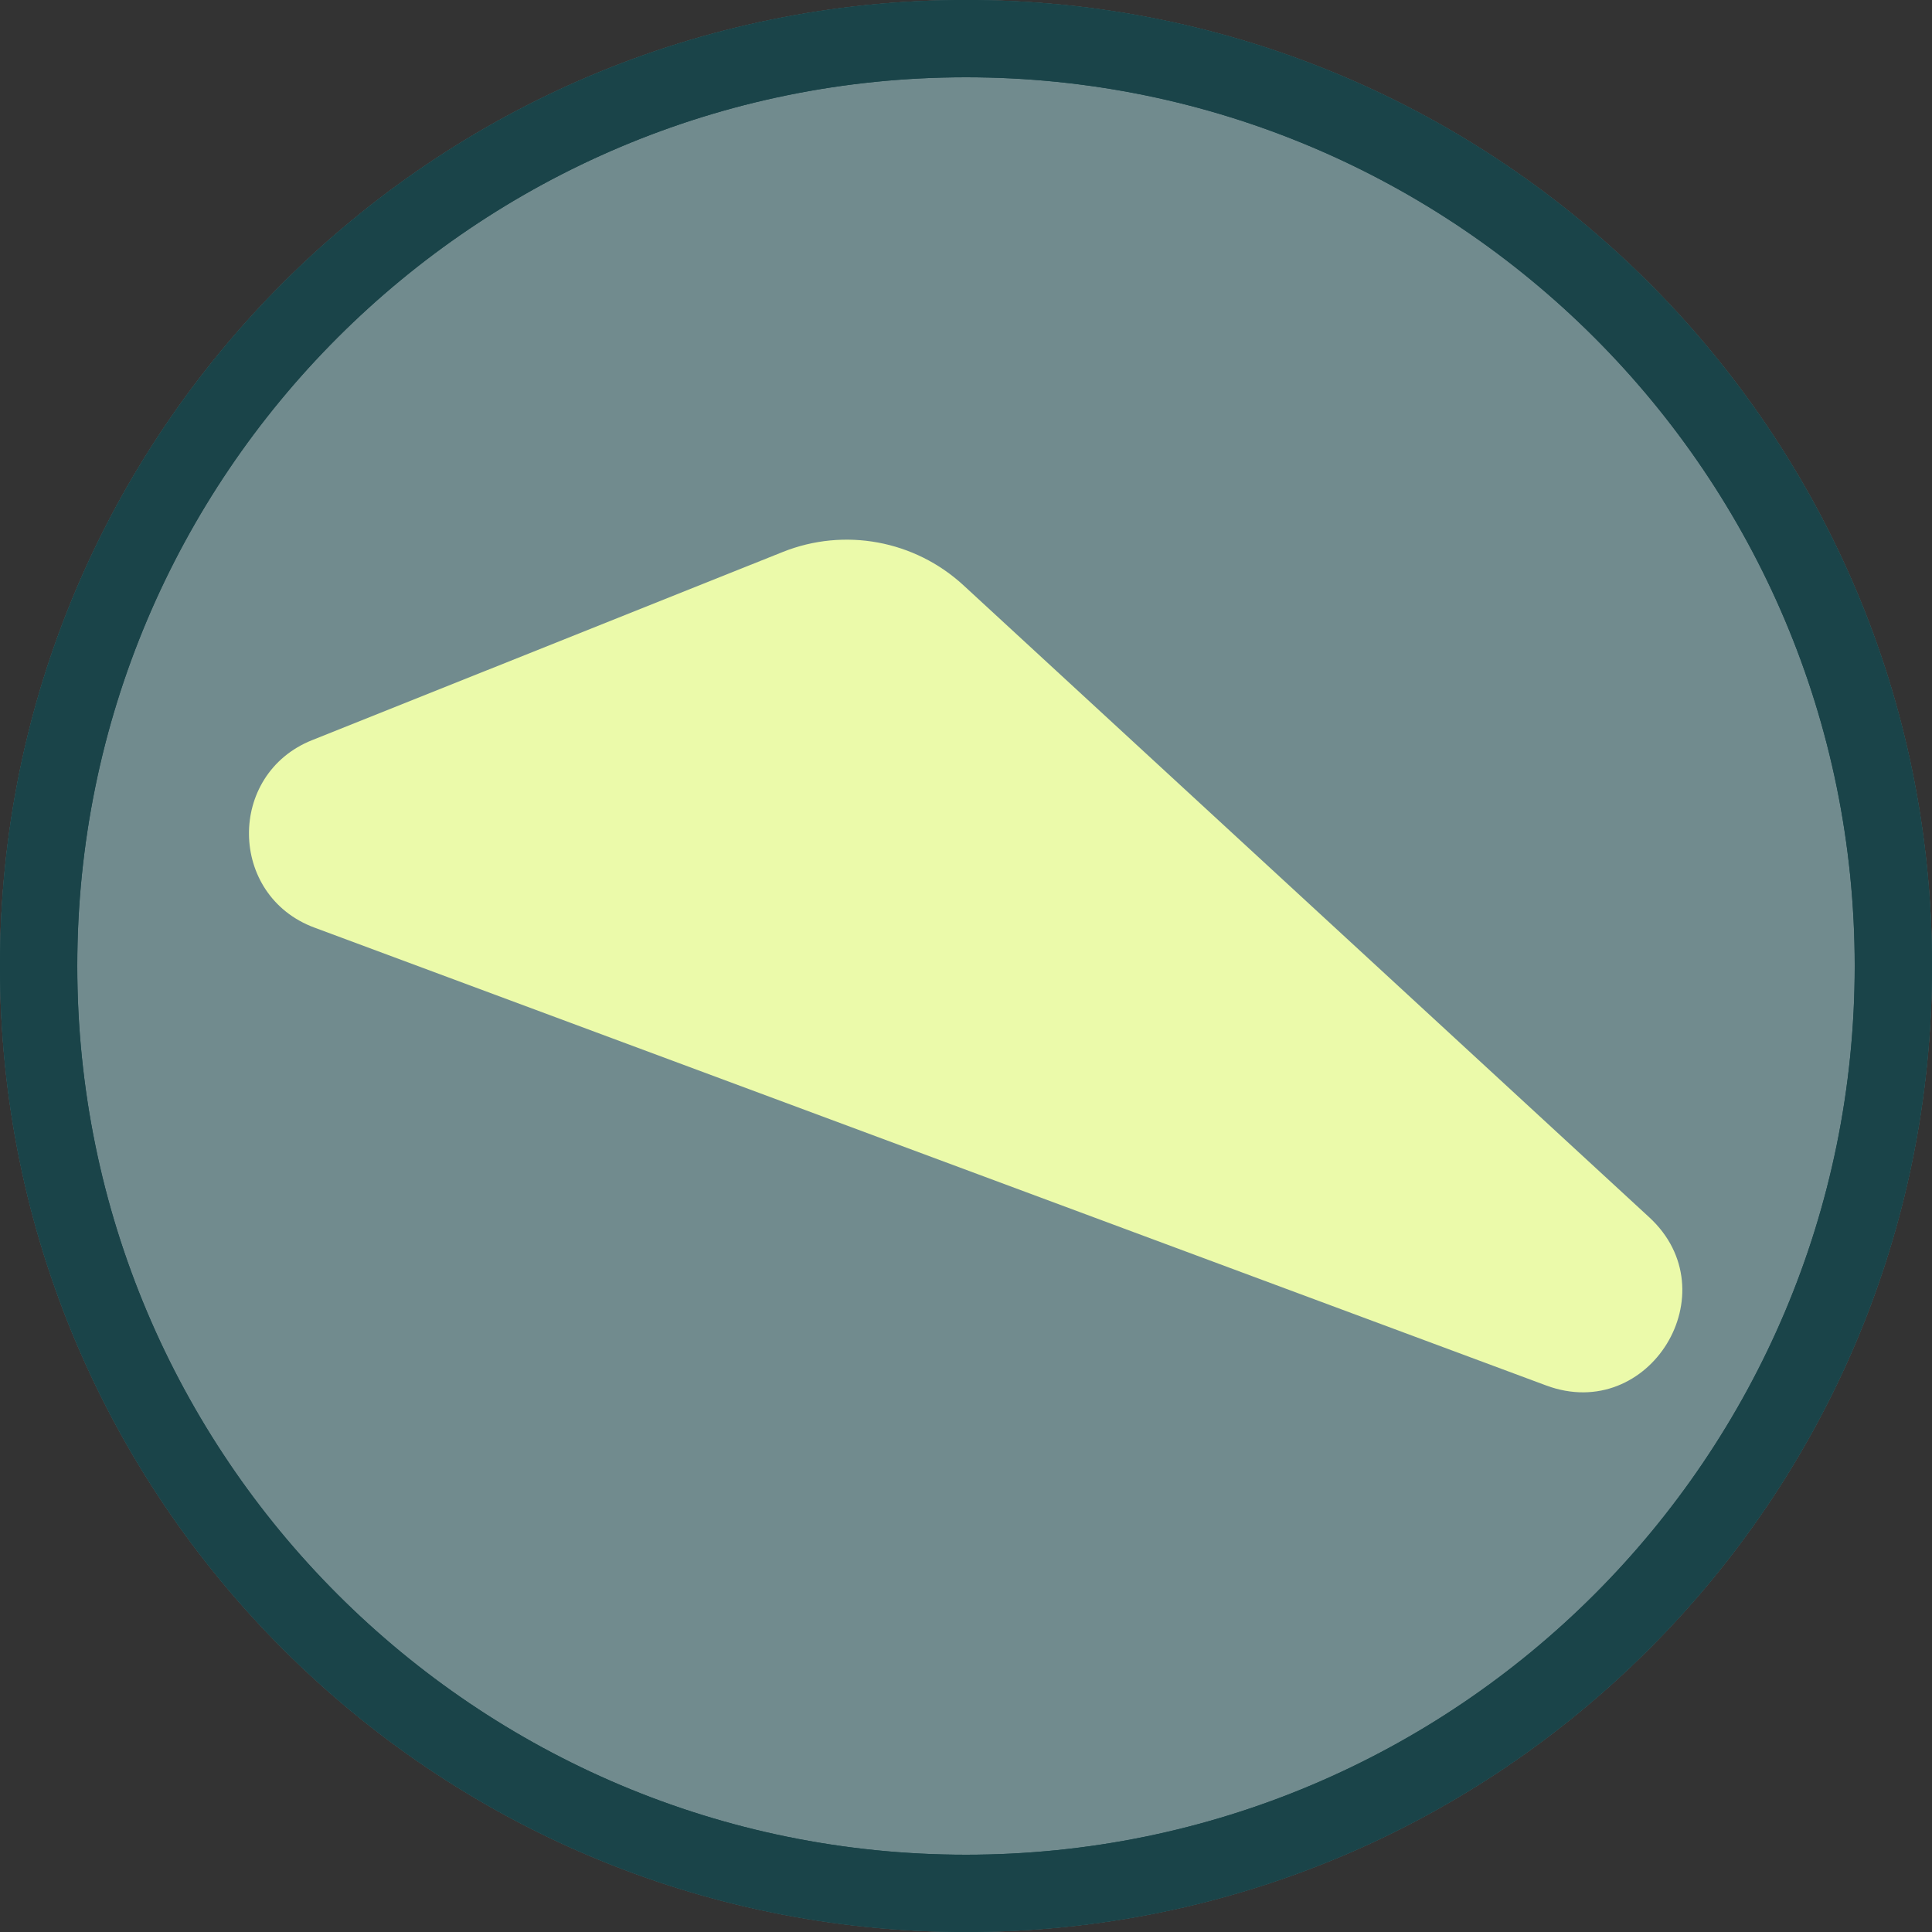
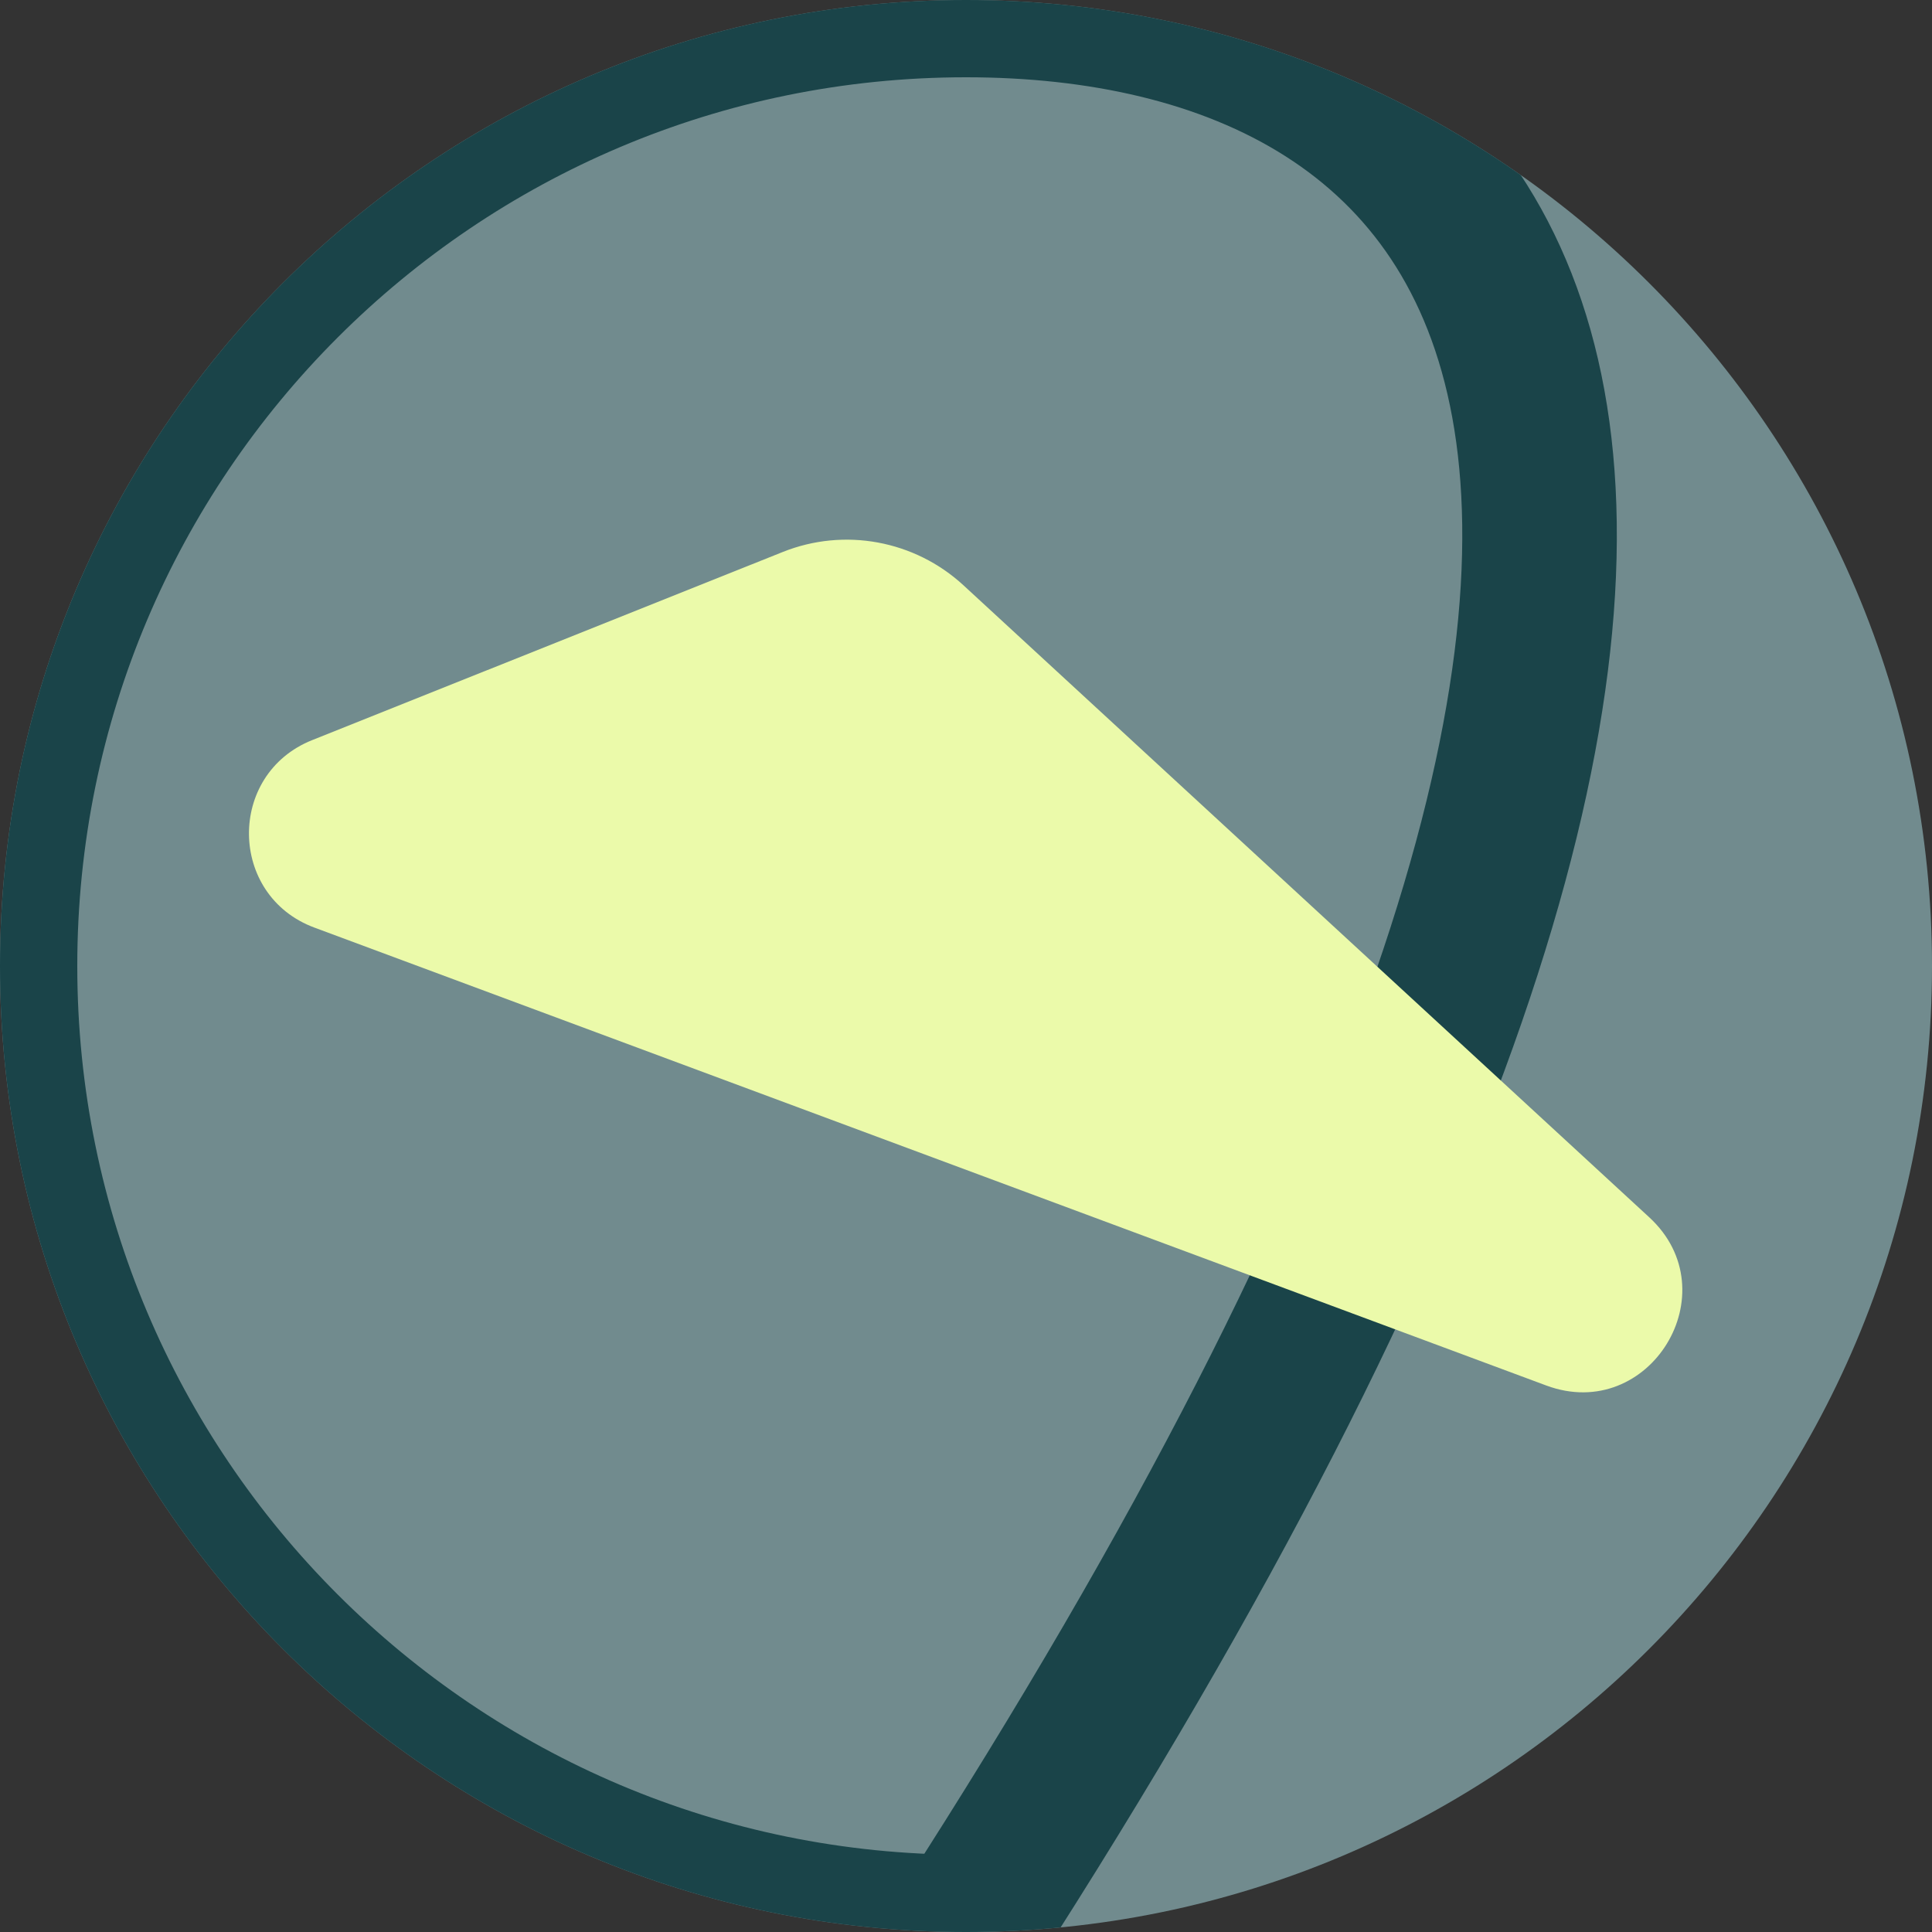
<svg xmlns="http://www.w3.org/2000/svg" width="1500" zoomAndPan="magnify" viewBox="0 0 1125 1125" height="1500" preserveAspectRatio="xMidYMid meet" version="1.2">
  <rect x="0" y="0" width="1125" height="1125" fill="#333333" stroke="none" />
  <defs>
    <clipPath id="3ca7413a8a">
      <path d="M 562.5 0 C 251.84 0 0 251.84 0 562.5 C 0 873.16 251.84 1125 562.5 1125 C 873.16 1125 1125 873.16 1125 562.5 C 1125 251.84 873.16 0 562.5 0 Z M 562.5 0 " />
    </clipPath>
    <clipPath id="d97c113b58">
      <path d="M 144.957 314.246 L 979.707 314.246 L 979.707 810.746 L 144.957 810.746 Z M 144.957 314.246 " />
    </clipPath>
    <clipPath id="8d7b68a553">
-       <path d="M 562.5 0 C 251.84 0 0 251.84 0 562.5 C 0 873.16 251.84 1125 562.5 1125 C 873.16 1125 1125 873.16 1125 562.5 C 1125 251.84 873.16 0 562.5 0 Z M 562.5 0 " />
-     </clipPath>
+       </clipPath>
  </defs>
  <g id="33a12579f5">
    <g clip-rule="nonzero" clip-path="url(#3ca7413a8a)">
      <rect x="0" width="1125" y="0" height="1125" style="fill:#718b8e;fill-opacity:1;stroke:none;" />
-       <path style="fill:none;stroke-width:120;stroke-linecap:butt;stroke-linejoin:miter;stroke:#1a4449;stroke-opacity:1;stroke-miterlimit:4;" d="M 750 0 C 335.786 0 -0 335.787 -0 750 C -0 1164.214 335.786 1500 750 1500 C 1164.214 1500 1500 1164.214 1500 750 C 1500 335.787 1164.214 0 750 0 Z M 750 0 " transform="matrix(0.75,0,0,0.75,0,-0)" />
+       <path style="fill:none;stroke-width:120;stroke-linecap:butt;stroke-linejoin:miter;stroke:#1a4449;stroke-opacity:1;stroke-miterlimit:4;" d="M 750 0 C 335.786 0 -0 335.787 -0 750 C -0 1164.214 335.786 1500 750 1500 C 1500 335.787 1164.214 0 750 0 Z M 750 0 " transform="matrix(0.75,0,0,0.75,0,-0)" />
    </g>
    <g clip-rule="nonzero" clip-path="url(#d97c113b58)">
      <path style=" stroke:none;fill-rule:nonzero;fill:#ebfaaa;fill-opacity:1;" d="M 960.379 708.855 L 561.012 340.805 C 532.57 314.621 491.66 307.062 455.758 321.43 L 181.766 430.973 C 132.07 450.824 132.922 521.52 183.09 540.141 L 900.383 806.773 C 960.473 829.082 1007.523 752.332 960.379 708.855 Z M 960.379 708.855 " />
    </g>
    <g clip-rule="nonzero" clip-path="url(#8d7b68a553)">
      <path style="fill:none;stroke-width:120;stroke-linecap:butt;stroke-linejoin:miter;stroke:#1a4449;stroke-opacity:1;stroke-miterlimit:4;" d="M 750 0 C 335.786 0 -0 335.787 -0 750 C -0 1164.214 335.786 1500 750 1500 C 1164.214 1500 1500 1164.214 1500 750 C 1500 335.787 1164.214 0 750 0 Z M 750 0 " transform="matrix(0.75,0,0,0.75,0,-0)" />
    </g>
  </g>
</svg>